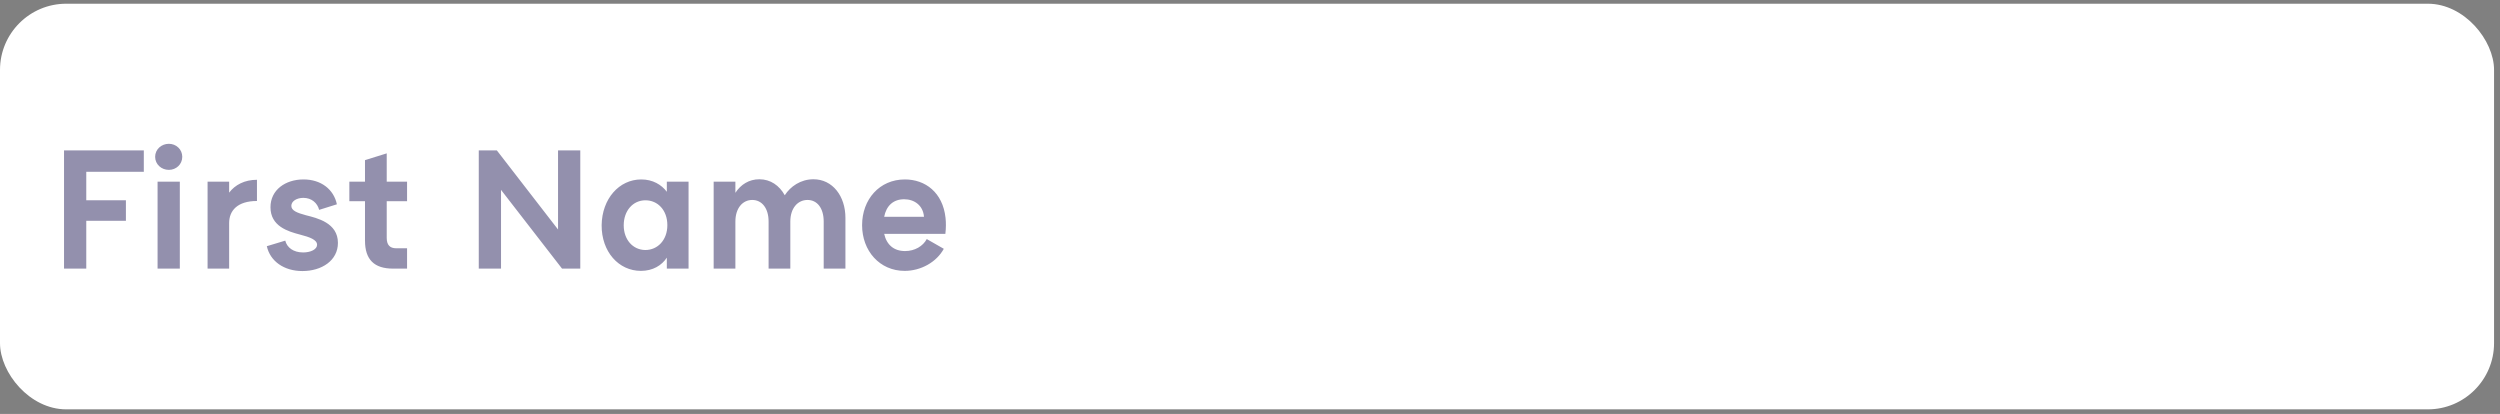
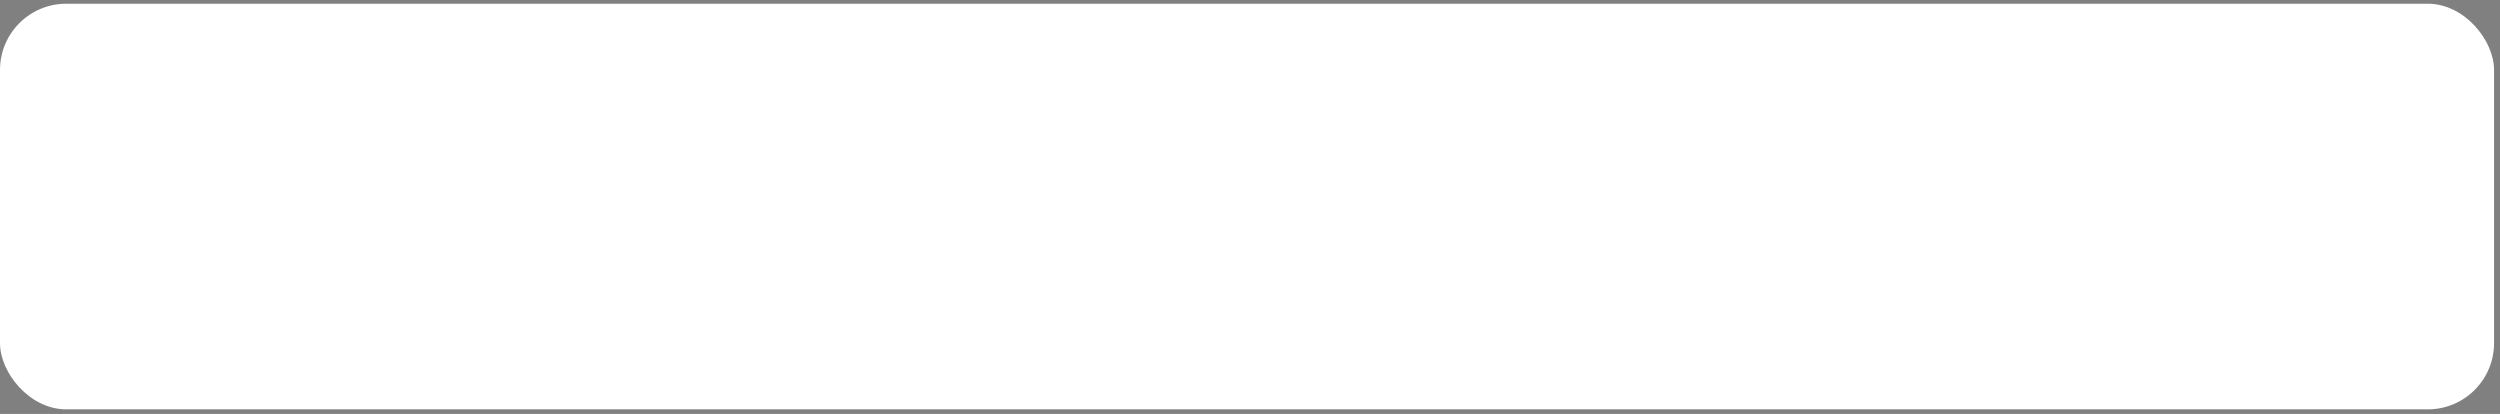
<svg xmlns="http://www.w3.org/2000/svg" width="302" height="50" viewBox="0 0 302 50" fill="none">
  <rect x="0" y="0" width="302" height="50" fill="#808080" stroke="none" />
  <g clip-path="url(#clip0_500_4674)">
    <rect y="0.449" width="301.281" height="49" rx="8" fill="white" />
-     <path d="M15.21 24.196V26.674H10.422V32.449H7.734V18.169H17.373V20.752H10.422V24.196H15.21ZM20.399 20.521C19.497 20.521 18.741 19.849 18.741 18.946C18.741 18.043 19.497 17.371 20.399 17.371C21.282 17.371 22.017 18.043 22.017 18.946C22.017 19.849 21.282 20.521 20.399 20.521ZM19.035 32.449V21.949H21.723V32.449H19.035ZM27.68 23.272C28.395 22.327 29.549 21.718 31.041 21.718V24.28C28.689 24.28 27.68 25.435 27.68 26.947V32.449H25.076V21.949H27.68V23.272ZM40.822 29.341C40.822 31.483 38.848 32.743 36.538 32.743C34.291 32.743 32.632 31.546 32.233 29.74L34.459 29.068C34.669 29.908 35.446 30.496 36.622 30.496C37.546 30.496 38.302 30.118 38.302 29.572C38.302 28.963 37.441 28.648 36.223 28.333C34.774 27.955 32.674 27.325 32.674 25.036C32.674 22.936 34.48 21.676 36.664 21.676C38.785 21.676 40.318 22.873 40.696 24.679L38.554 25.351C38.344 24.532 37.651 23.902 36.643 23.902C35.845 23.902 35.194 24.301 35.194 24.868C35.194 25.435 35.866 25.708 36.958 26.002C38.281 26.338 40.822 26.905 40.822 29.341ZM46.716 28.732C46.716 29.593 47.094 29.992 47.871 29.992H49.173V32.449H47.472C45.204 32.449 44.091 31.357 44.091 29.068V24.301H42.201V21.949H44.091V19.345L46.716 18.526V21.949H49.173V24.301H46.716V28.732ZM67.894 32.449L60.523 22.936V32.449H57.835V18.169H60.019L67.411 27.724V18.169H70.099V32.449H67.894ZM80.553 32.449V31.126C79.944 32.05 78.873 32.722 77.424 32.722C74.736 32.722 72.657 30.412 72.678 27.199C72.72 24.028 74.778 21.676 77.466 21.676C78.852 21.676 79.902 22.306 80.553 23.167V21.949H83.178V32.449H80.553ZM77.949 30.202C79.461 30.202 80.616 28.984 80.616 27.199C80.616 25.393 79.461 24.196 77.97 24.196C76.458 24.196 75.345 25.456 75.345 27.22C75.345 28.942 76.437 30.181 77.949 30.202ZM98.264 21.655C100.595 21.655 102.128 23.713 102.128 26.317V32.449H99.503V26.758C99.503 25.162 98.726 24.154 97.55 24.154C96.353 24.154 95.471 25.162 95.471 26.758V32.449H92.846V26.758C92.846 25.162 92.048 24.154 90.872 24.154C89.696 24.154 88.835 25.162 88.835 26.758V32.449H86.21V21.949H88.835V23.293C89.486 22.285 90.494 21.655 91.733 21.655C93.077 21.655 94.148 22.411 94.799 23.587C95.471 22.537 96.71 21.655 98.264 21.655ZM114.221 26.317C114.284 26.884 114.284 27.535 114.2 28.249H106.808C107.102 29.572 107.984 30.328 109.328 30.328C110.504 30.328 111.491 29.74 111.953 28.879L114.011 30.055C113.129 31.672 111.239 32.722 109.286 32.722C106.262 32.722 104.141 30.307 104.141 27.199C104.141 24.091 106.241 21.676 109.307 21.676C111.785 21.676 113.885 23.251 114.221 26.317ZM109.223 24.07C107.879 24.07 107.06 24.889 106.808 26.191H111.617C111.512 24.805 110.441 24.07 109.223 24.07Z" fill="#29235C" fill-opacity="0.5" />
  </g>
  <defs>
    <clipPath id="clip0_500_4674">
      <rect width="301.281" height="49" fill="white" transform="translate(0 0.449)" />
    </clipPath>
  </defs>
</svg>